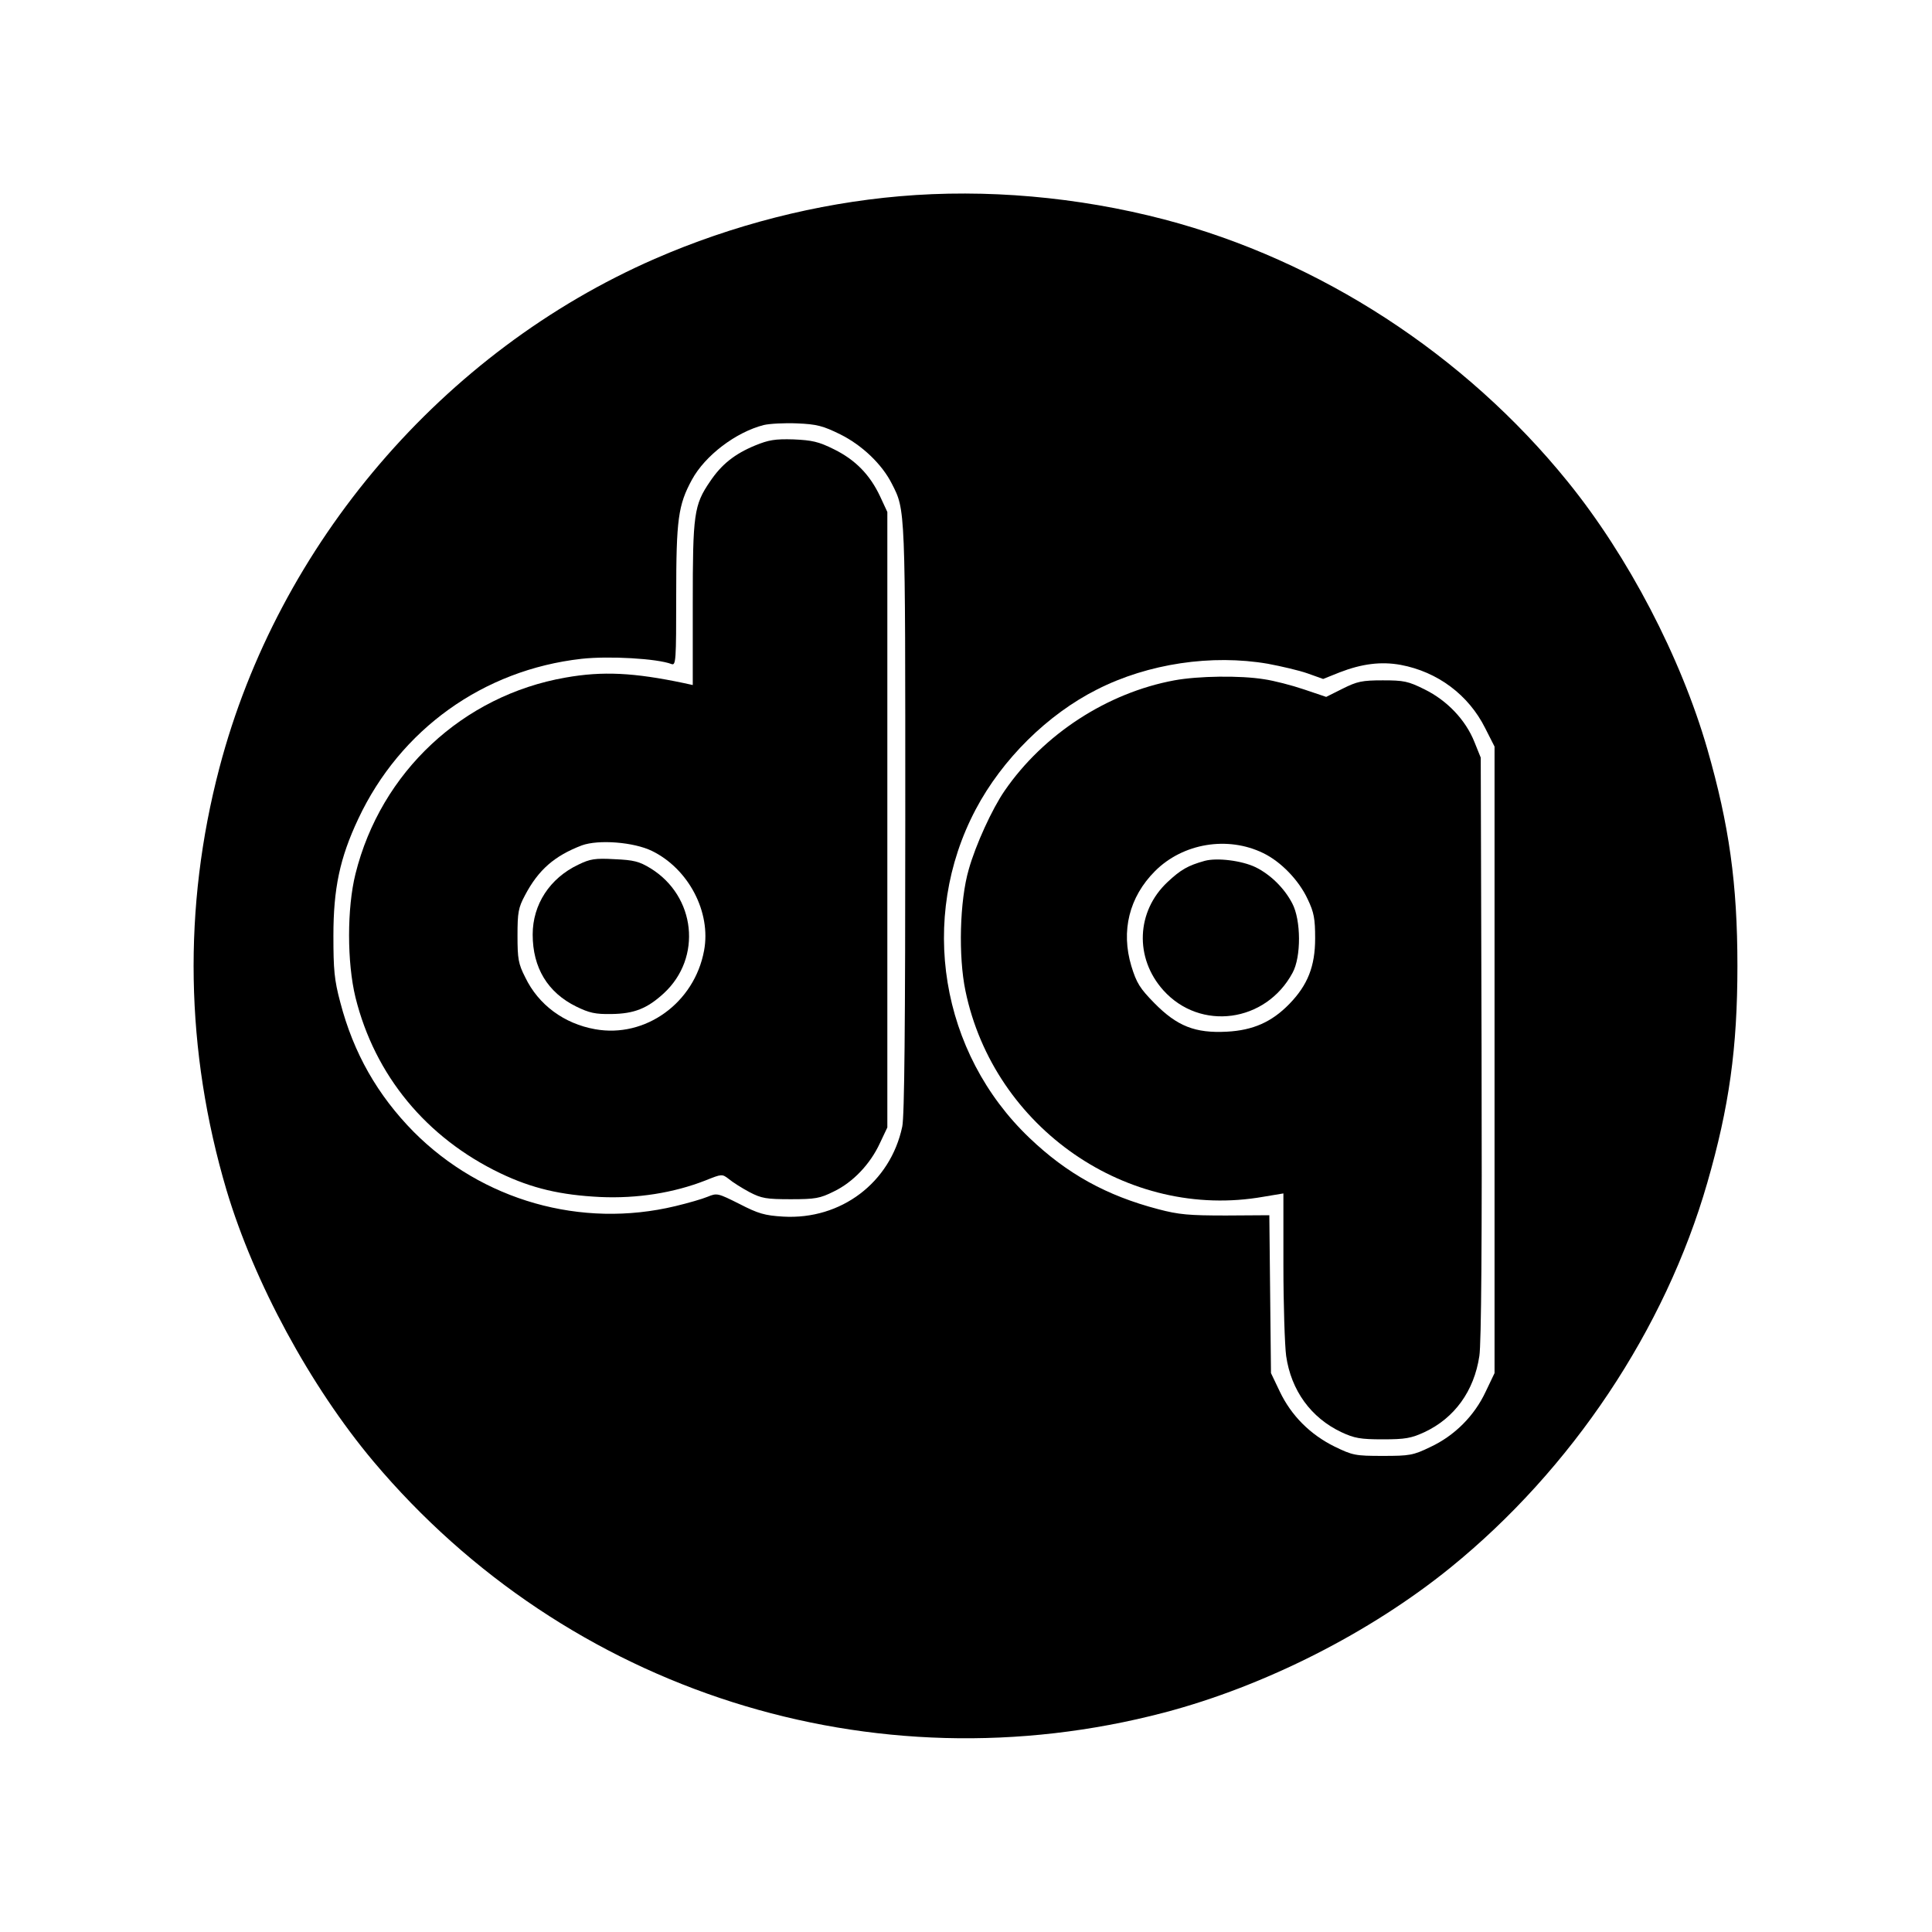
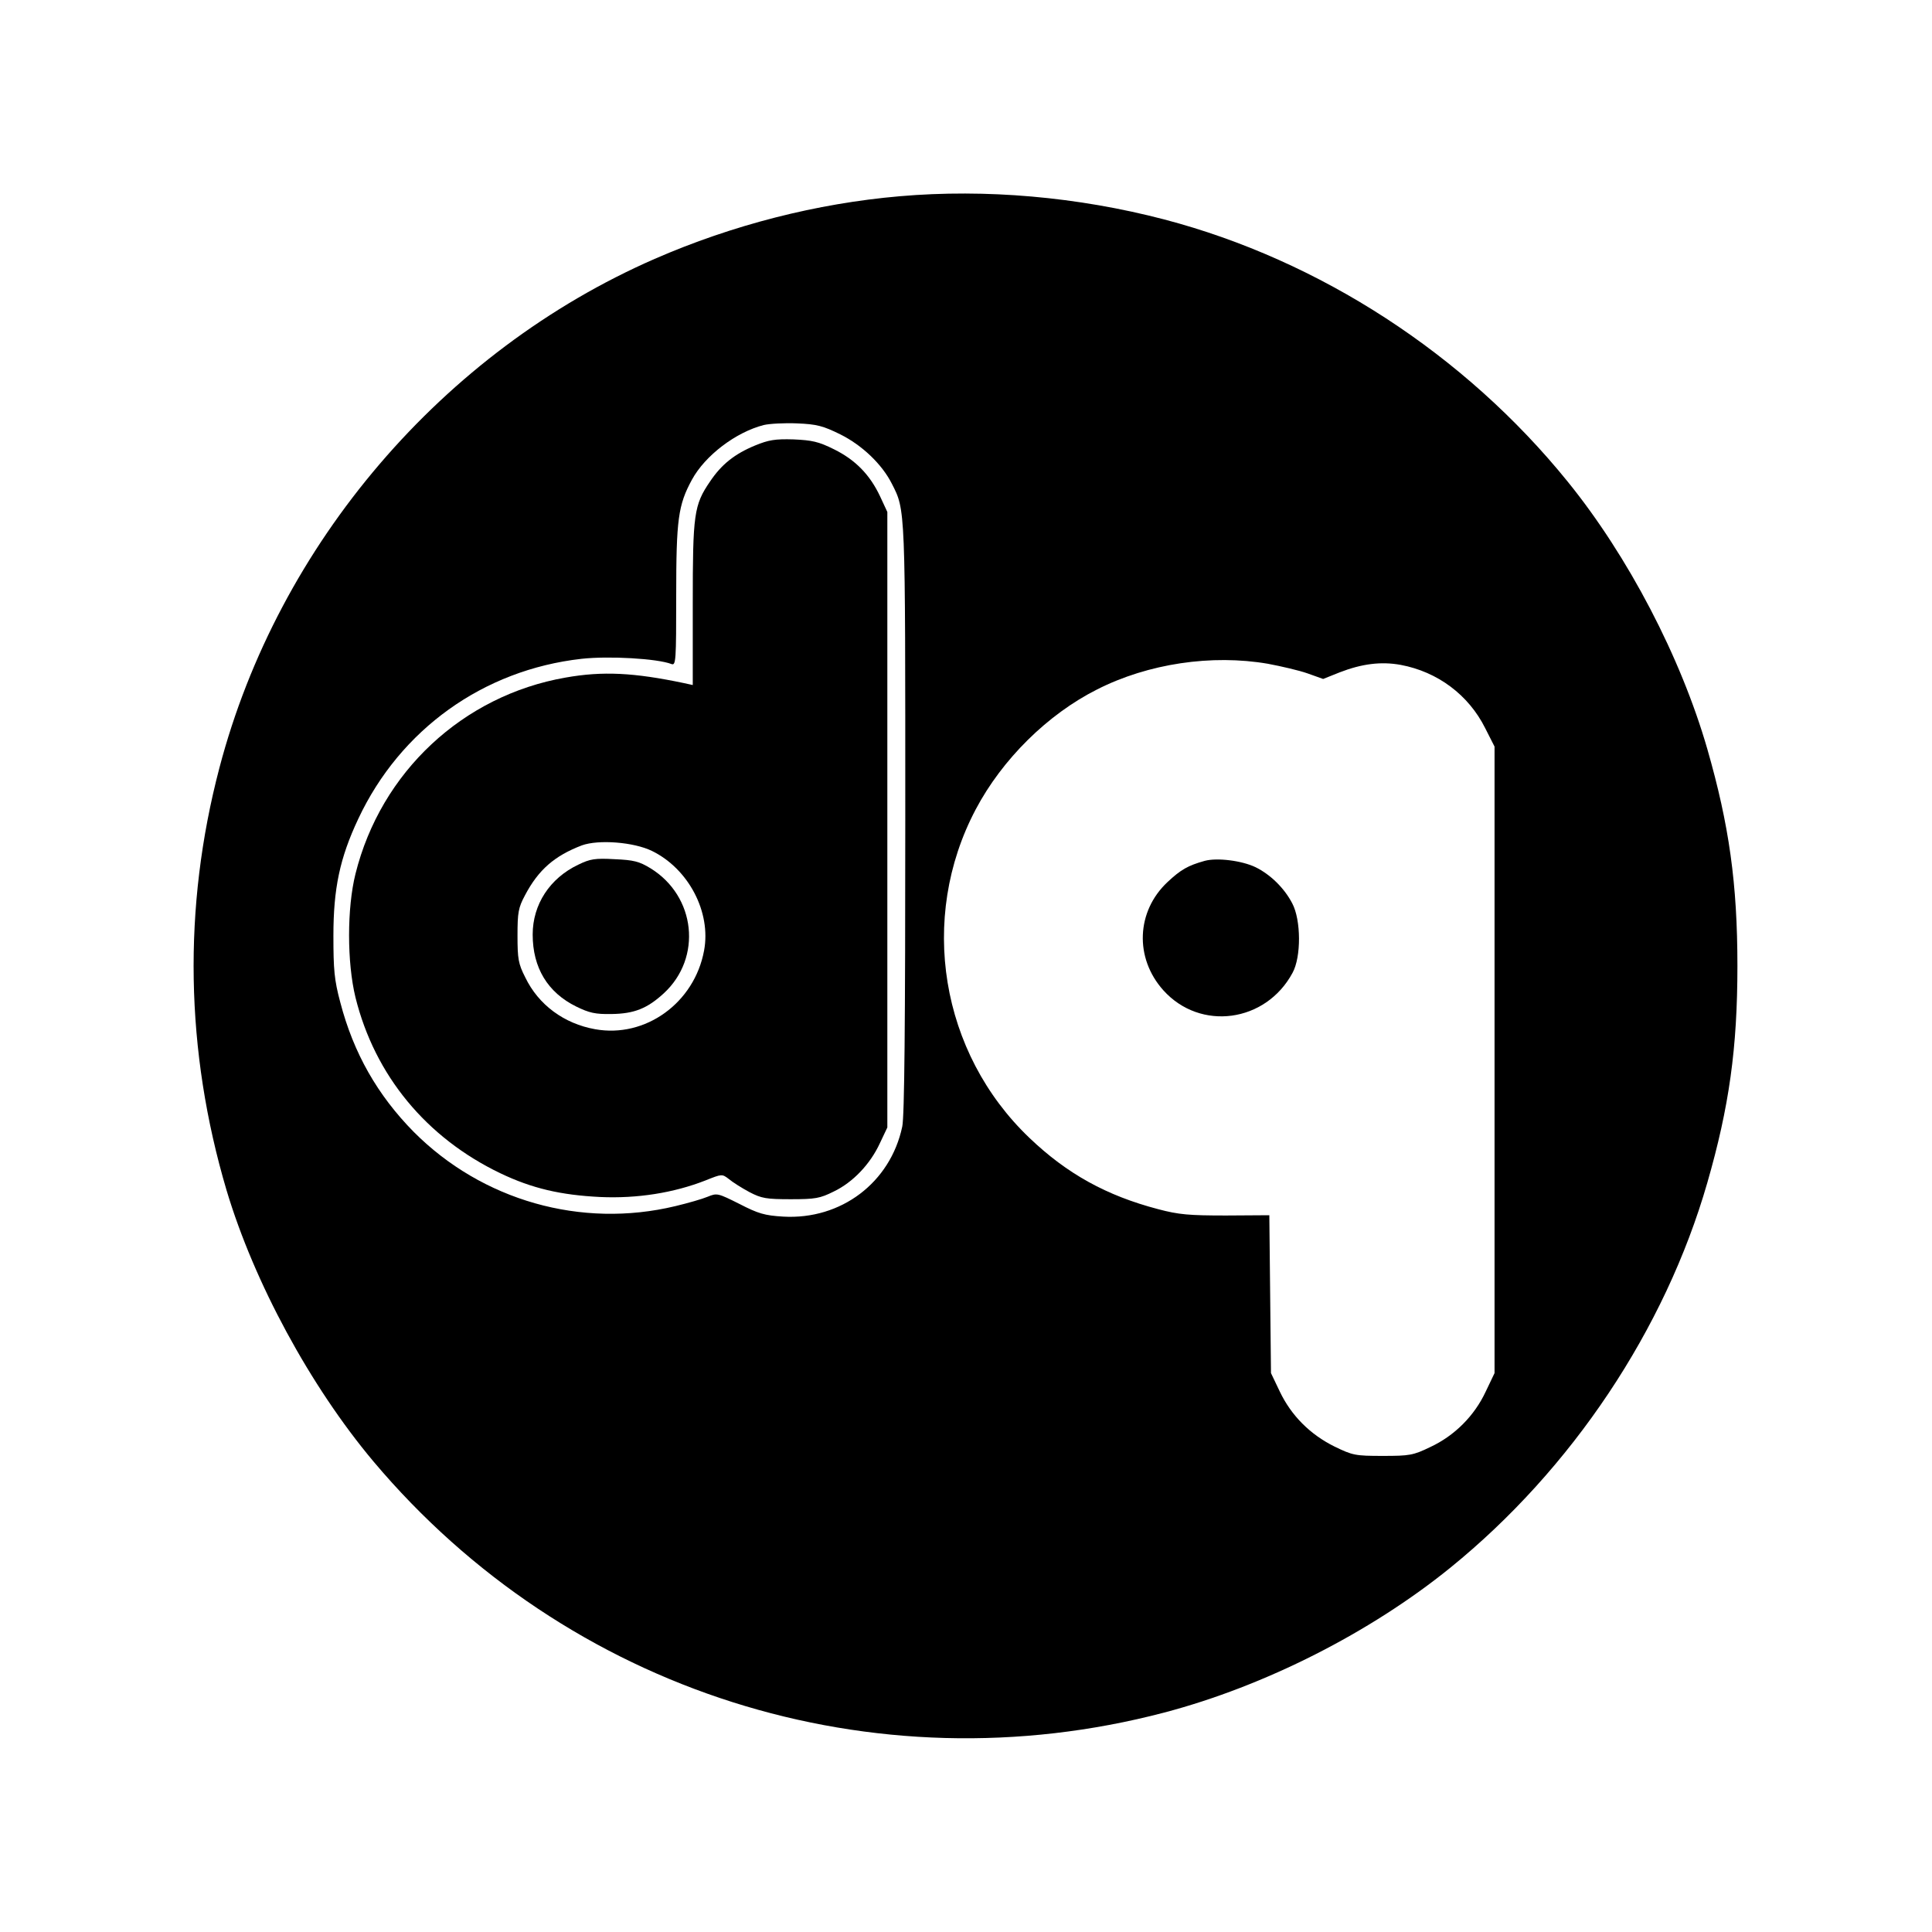
<svg xmlns="http://www.w3.org/2000/svg" version="1.0" width="700pt" height="700pt" viewBox="0 0 700 700" preserveAspectRatio="xMidYMid meet">
  <g transform="translate(0,700) scale(0.1,-0.1)" fill="#000000" stroke="none">
    <path d="M3260 6289 c-301 -26 -606 -104 -888 -227 -767 -335 -1364 -1032 -1577 -1844 -133 -506 -124 -1025 26 -1531 100 -334 303 -709 532 -982 703 -835 1810 -1187 2865 -910 365 96 747 290 1037 525 440 357 778 863 931 1395 79 274 109 487 109 785 0 299 -30 511 -109 786 -96 333 -287 699 -506 969 -373 461 -898 802 -1462 950 -314 82 -646 111 -958 84z m-215 -863 c78 -39 150 -107 186 -178 50 -98 49 -78 49 -1215 0 -748 -3 -1078 -11 -1115 -43 -203 -222 -338 -431 -326 -68 4 -91 11 -159 46 -78 39 -81 40 -115 26 -19 -8 -71 -23 -117 -34 -341 -82 -700 20 -948 269 -131 133 -218 285 -266 469 -22 82 -25 119 -25 242 0 170 23 281 90 423 152 324 453 540 809 580 99 11 275 1 326 -19 16 -6 17 12 17 248 0 276 7 328 57 420 48 88 159 172 260 198 21 5 76 8 121 6 72 -3 94 -9 157 -40z m1549 -831 c48 -9 113 -24 144 -35 l56 -20 60 24 c80 31 150 40 221 27 134 -25 246 -109 306 -229 l34 -67 0 -1135 0 -1135 -32 -67 c-41 -88 -113 -160 -201 -201 -62 -30 -75 -32 -172 -32 -100 0 -109 2 -175 34 -89 44 -157 113 -198 199 l-32 67 -3 286 -3 286 -157 -1 c-133 0 -171 3 -246 23 -187 49 -330 128 -466 258 -323 308 -403 796 -195 1190 96 182 261 345 440 435 185 94 416 128 619 93z" />
    <path d="M2736 5386 c-75 -31 -122 -69 -163 -130 -59 -86 -63 -118 -63 -444 l0 -294 -32 7 c-181 38 -294 44 -429 20 -372 -65 -669 -342 -761 -711 -31 -124 -31 -321 0 -448 70 -282 256 -508 525 -637 115 -55 219 -79 362 -86 134 -6 266 15 381 60 60 24 60 24 85 5 13 -11 46 -32 74 -47 44 -23 61 -26 150 -26 89 0 106 3 156 28 69 33 132 99 167 175 l27 57 0 1115 0 1115 -26 56 c-37 79 -90 133 -167 171 -56 28 -80 33 -147 36 -67 2 -90 -2 -139 -22z m-374 -1469 c133 -65 215 -222 189 -361 -35 -190 -213 -318 -395 -285 -112 20 -205 88 -253 188 -25 49 -28 67 -28 151 0 84 3 101 27 146 49 93 107 143 206 181 61 22 188 12 254 -20z" />
    <path d="M2095 3867 c-103 -49 -165 -144 -165 -253 0 -120 54 -210 158 -261 47 -23 69 -28 127 -27 83 1 130 20 190 75 140 129 116 352 -48 453 -41 25 -61 30 -130 33 -71 4 -89 1 -132 -20z" />
-     <path d="M4255 4535 c-243 -45 -474 -195 -615 -400 -45 -65 -105 -196 -130 -285 -33 -113 -38 -315 -12 -440 103 -497 589 -833 1080 -746 l72 12 0 -260 c0 -144 5 -292 10 -329 18 -125 90 -224 200 -276 47 -22 69 -26 150 -26 82 0 103 4 151 26 109 51 180 149 199 276 7 45 10 416 8 1118 l-3 1050 -23 57 c-32 80 -99 150 -180 190 -60 30 -76 33 -152 33 -75 0 -93 -4 -145 -30 l-60 -30 -80 27 c-44 15 -110 32 -145 37 -86 14 -238 12 -325 -4z m322 -626 c64 -31 129 -98 161 -167 23 -48 27 -71 27 -142 0 -101 -27 -169 -93 -237 -64 -66 -132 -96 -227 -101 -115 -6 -180 20 -262 103 -53 54 -65 73 -84 135 -38 127 -8 250 86 344 101 101 263 128 392 65z" />
    <path d="M4365 3881 c-61 -17 -87 -32 -135 -77 -113 -106 -120 -275 -15 -392 134 -149 371 -117 468 63 32 58 31 192 -1 252 -29 56 -80 105 -133 131 -50 24 -139 35 -184 23z" />
  </g>
</svg>